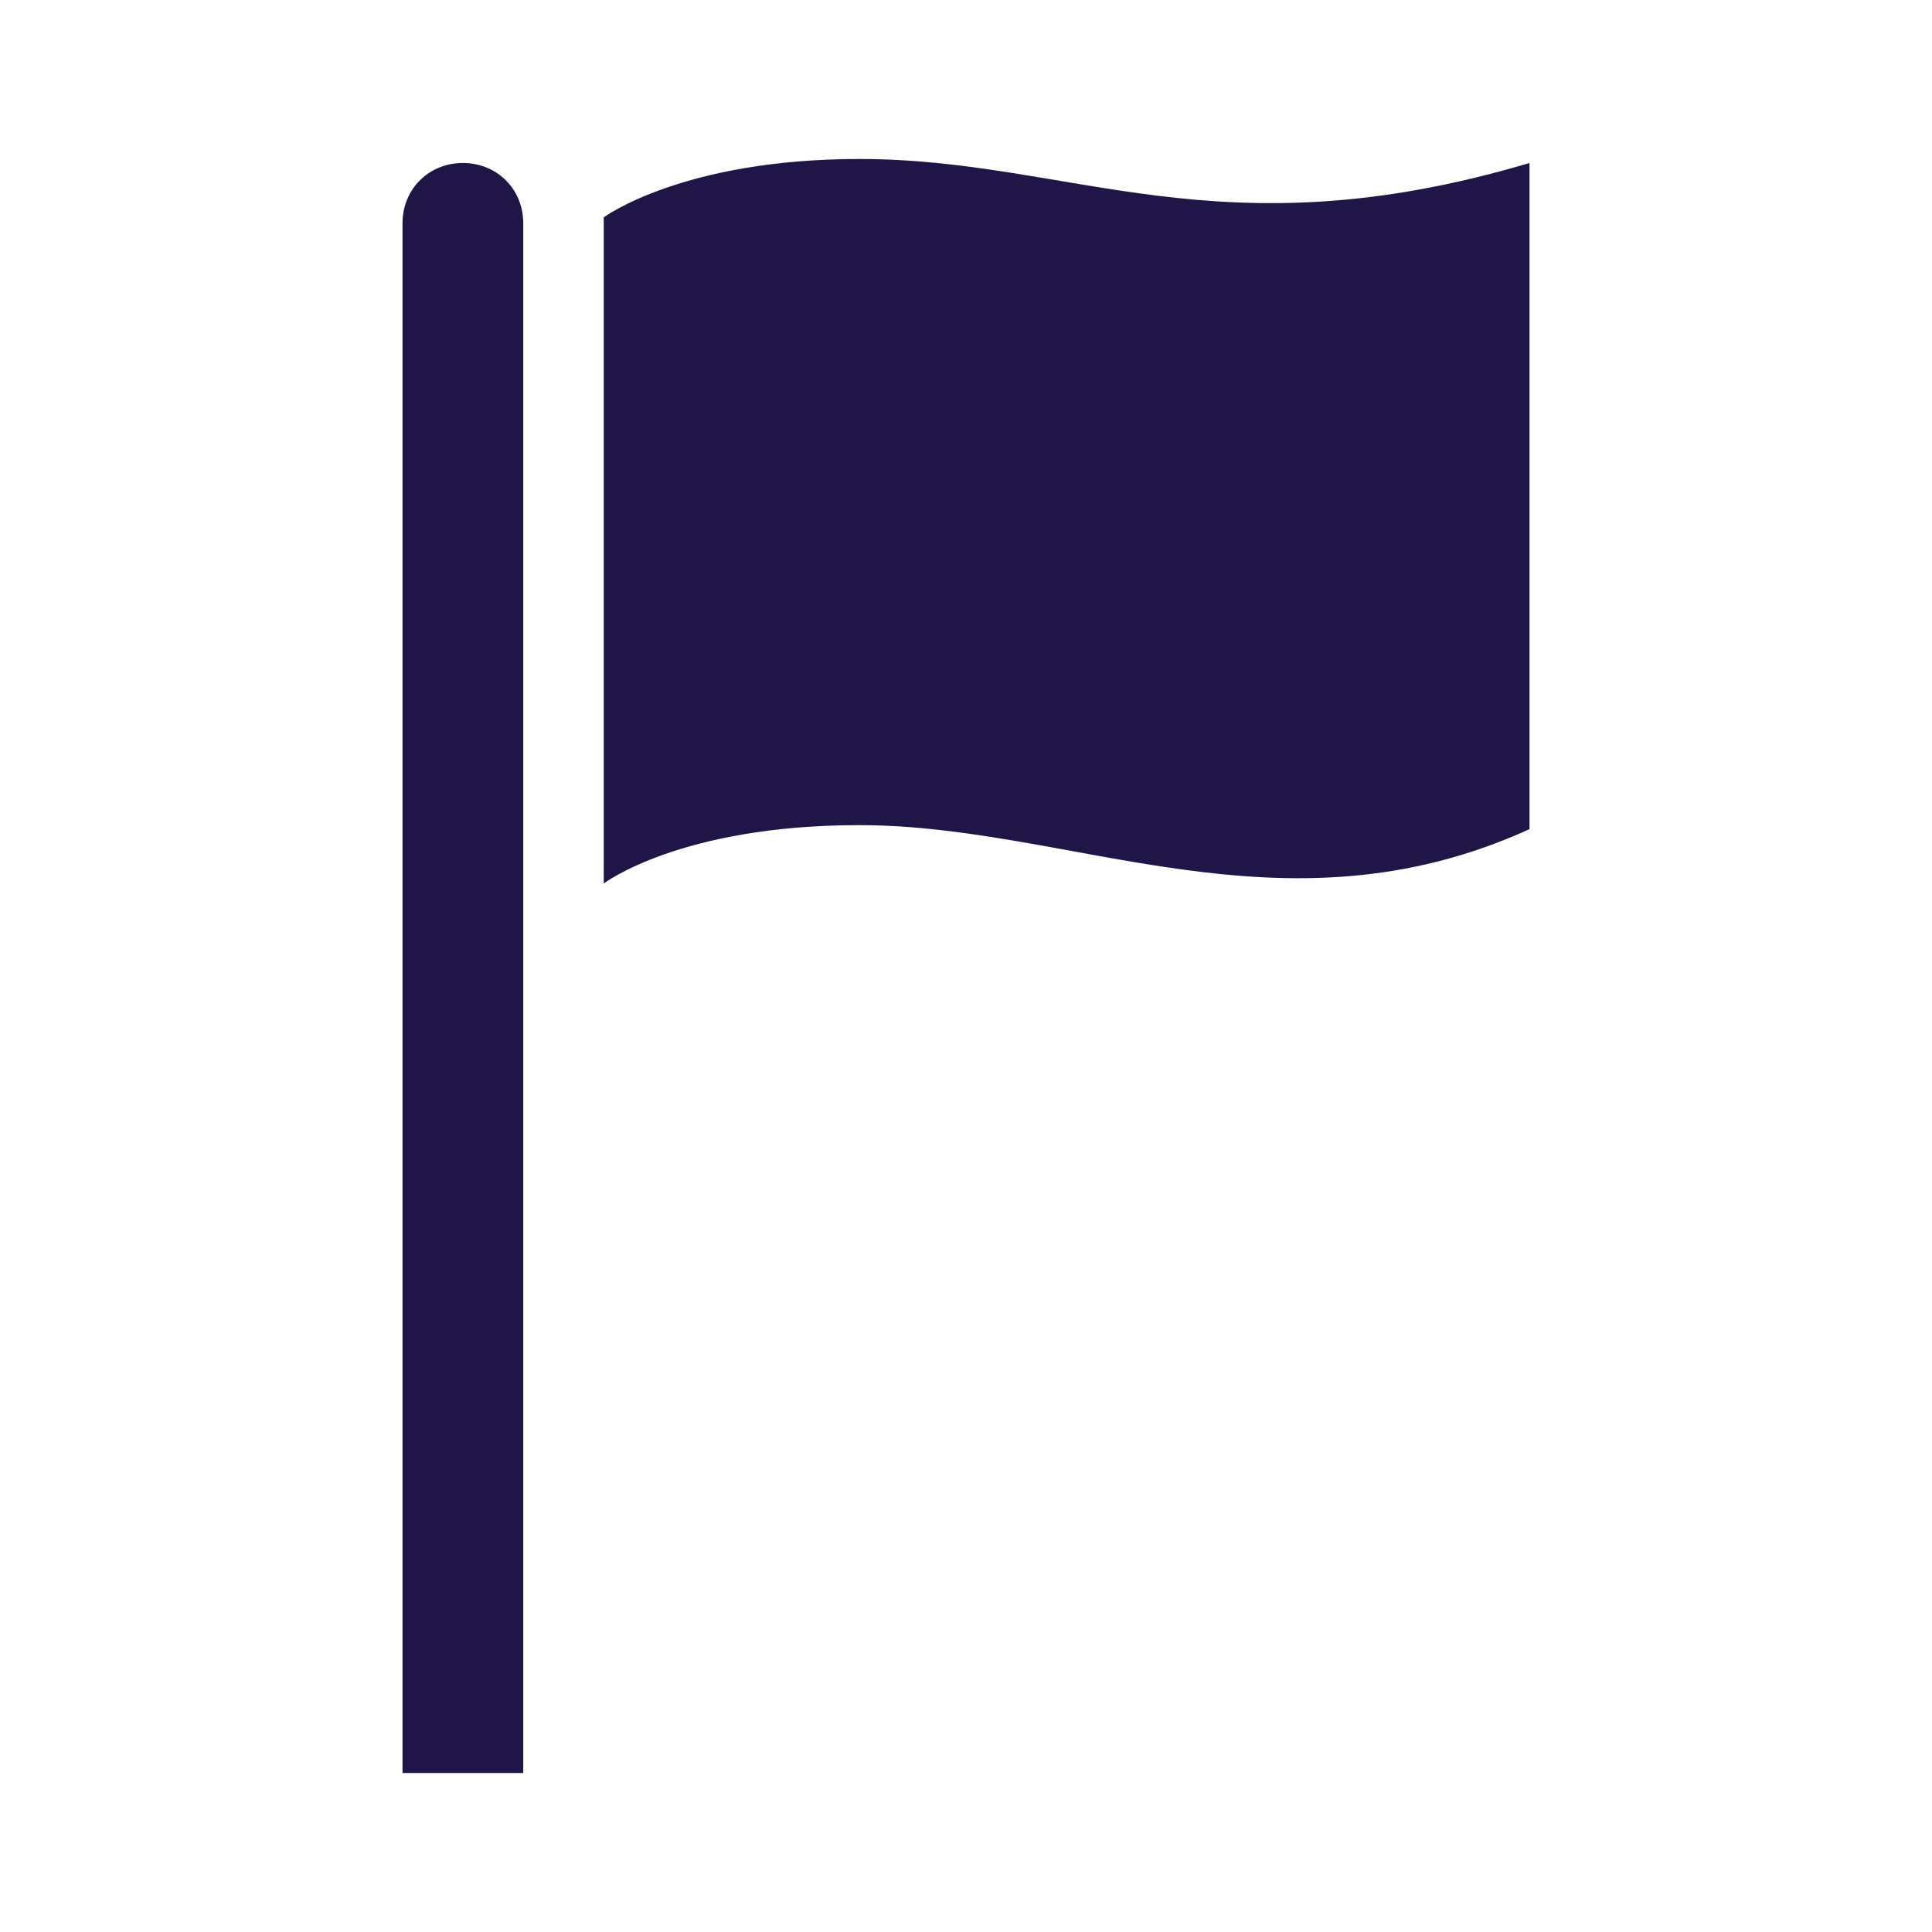
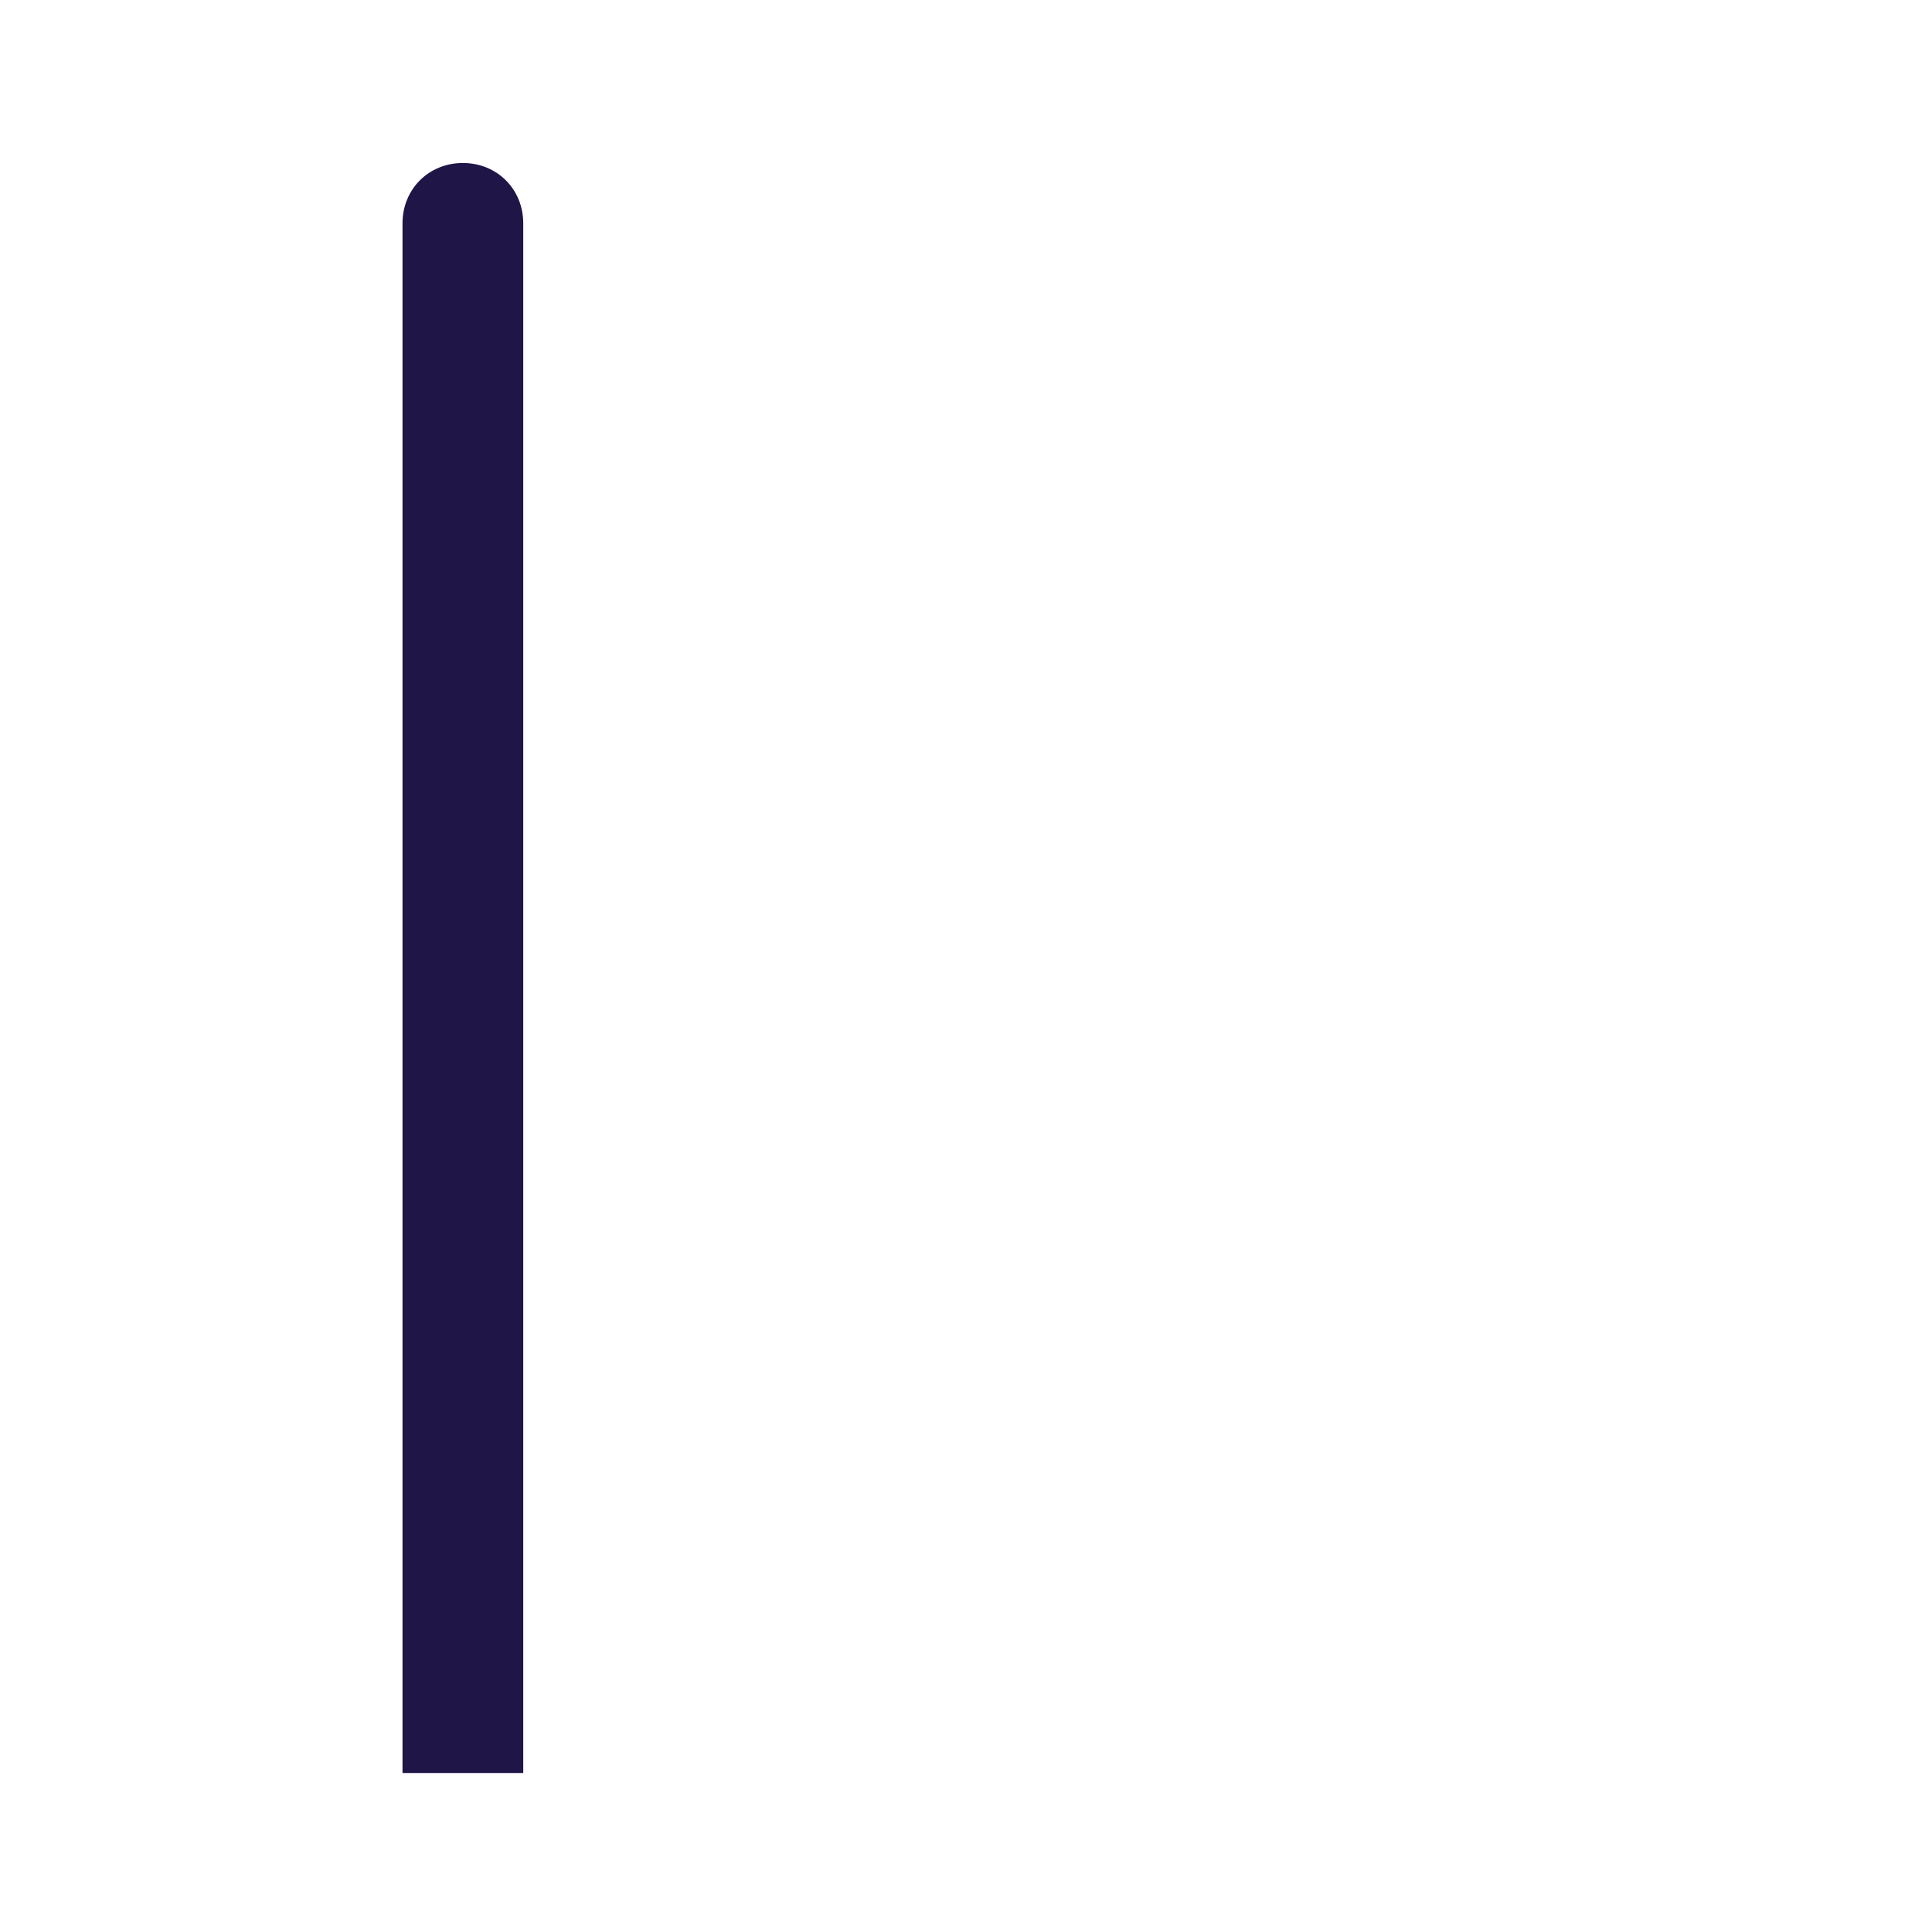
<svg xmlns="http://www.w3.org/2000/svg" width="68" height="68" xml:space="preserve" overflow="hidden">
  <g transform="translate(-791 -517)">
    <path d="M807.292 522.737C806.088 522.737 805.167 523.658 805.167 524.862L805.167 579.404 809.417 579.404 809.417 524.862C809.417 523.658 808.496 522.737 807.292 522.737Z" fill="#201547" />
-     <path d="M821.246 522.596C815.013 522.596 812.25 524.65 812.25 524.65L812.25 548.096C812.25 548.096 814.942 546.042 821.246 546.042 828.754 546.042 836.121 550.15 844.833 546.183L844.833 522.737C833.854 525.996 828.754 522.596 821.246 522.596Z" fill="#201547" />
  </g>
</svg>